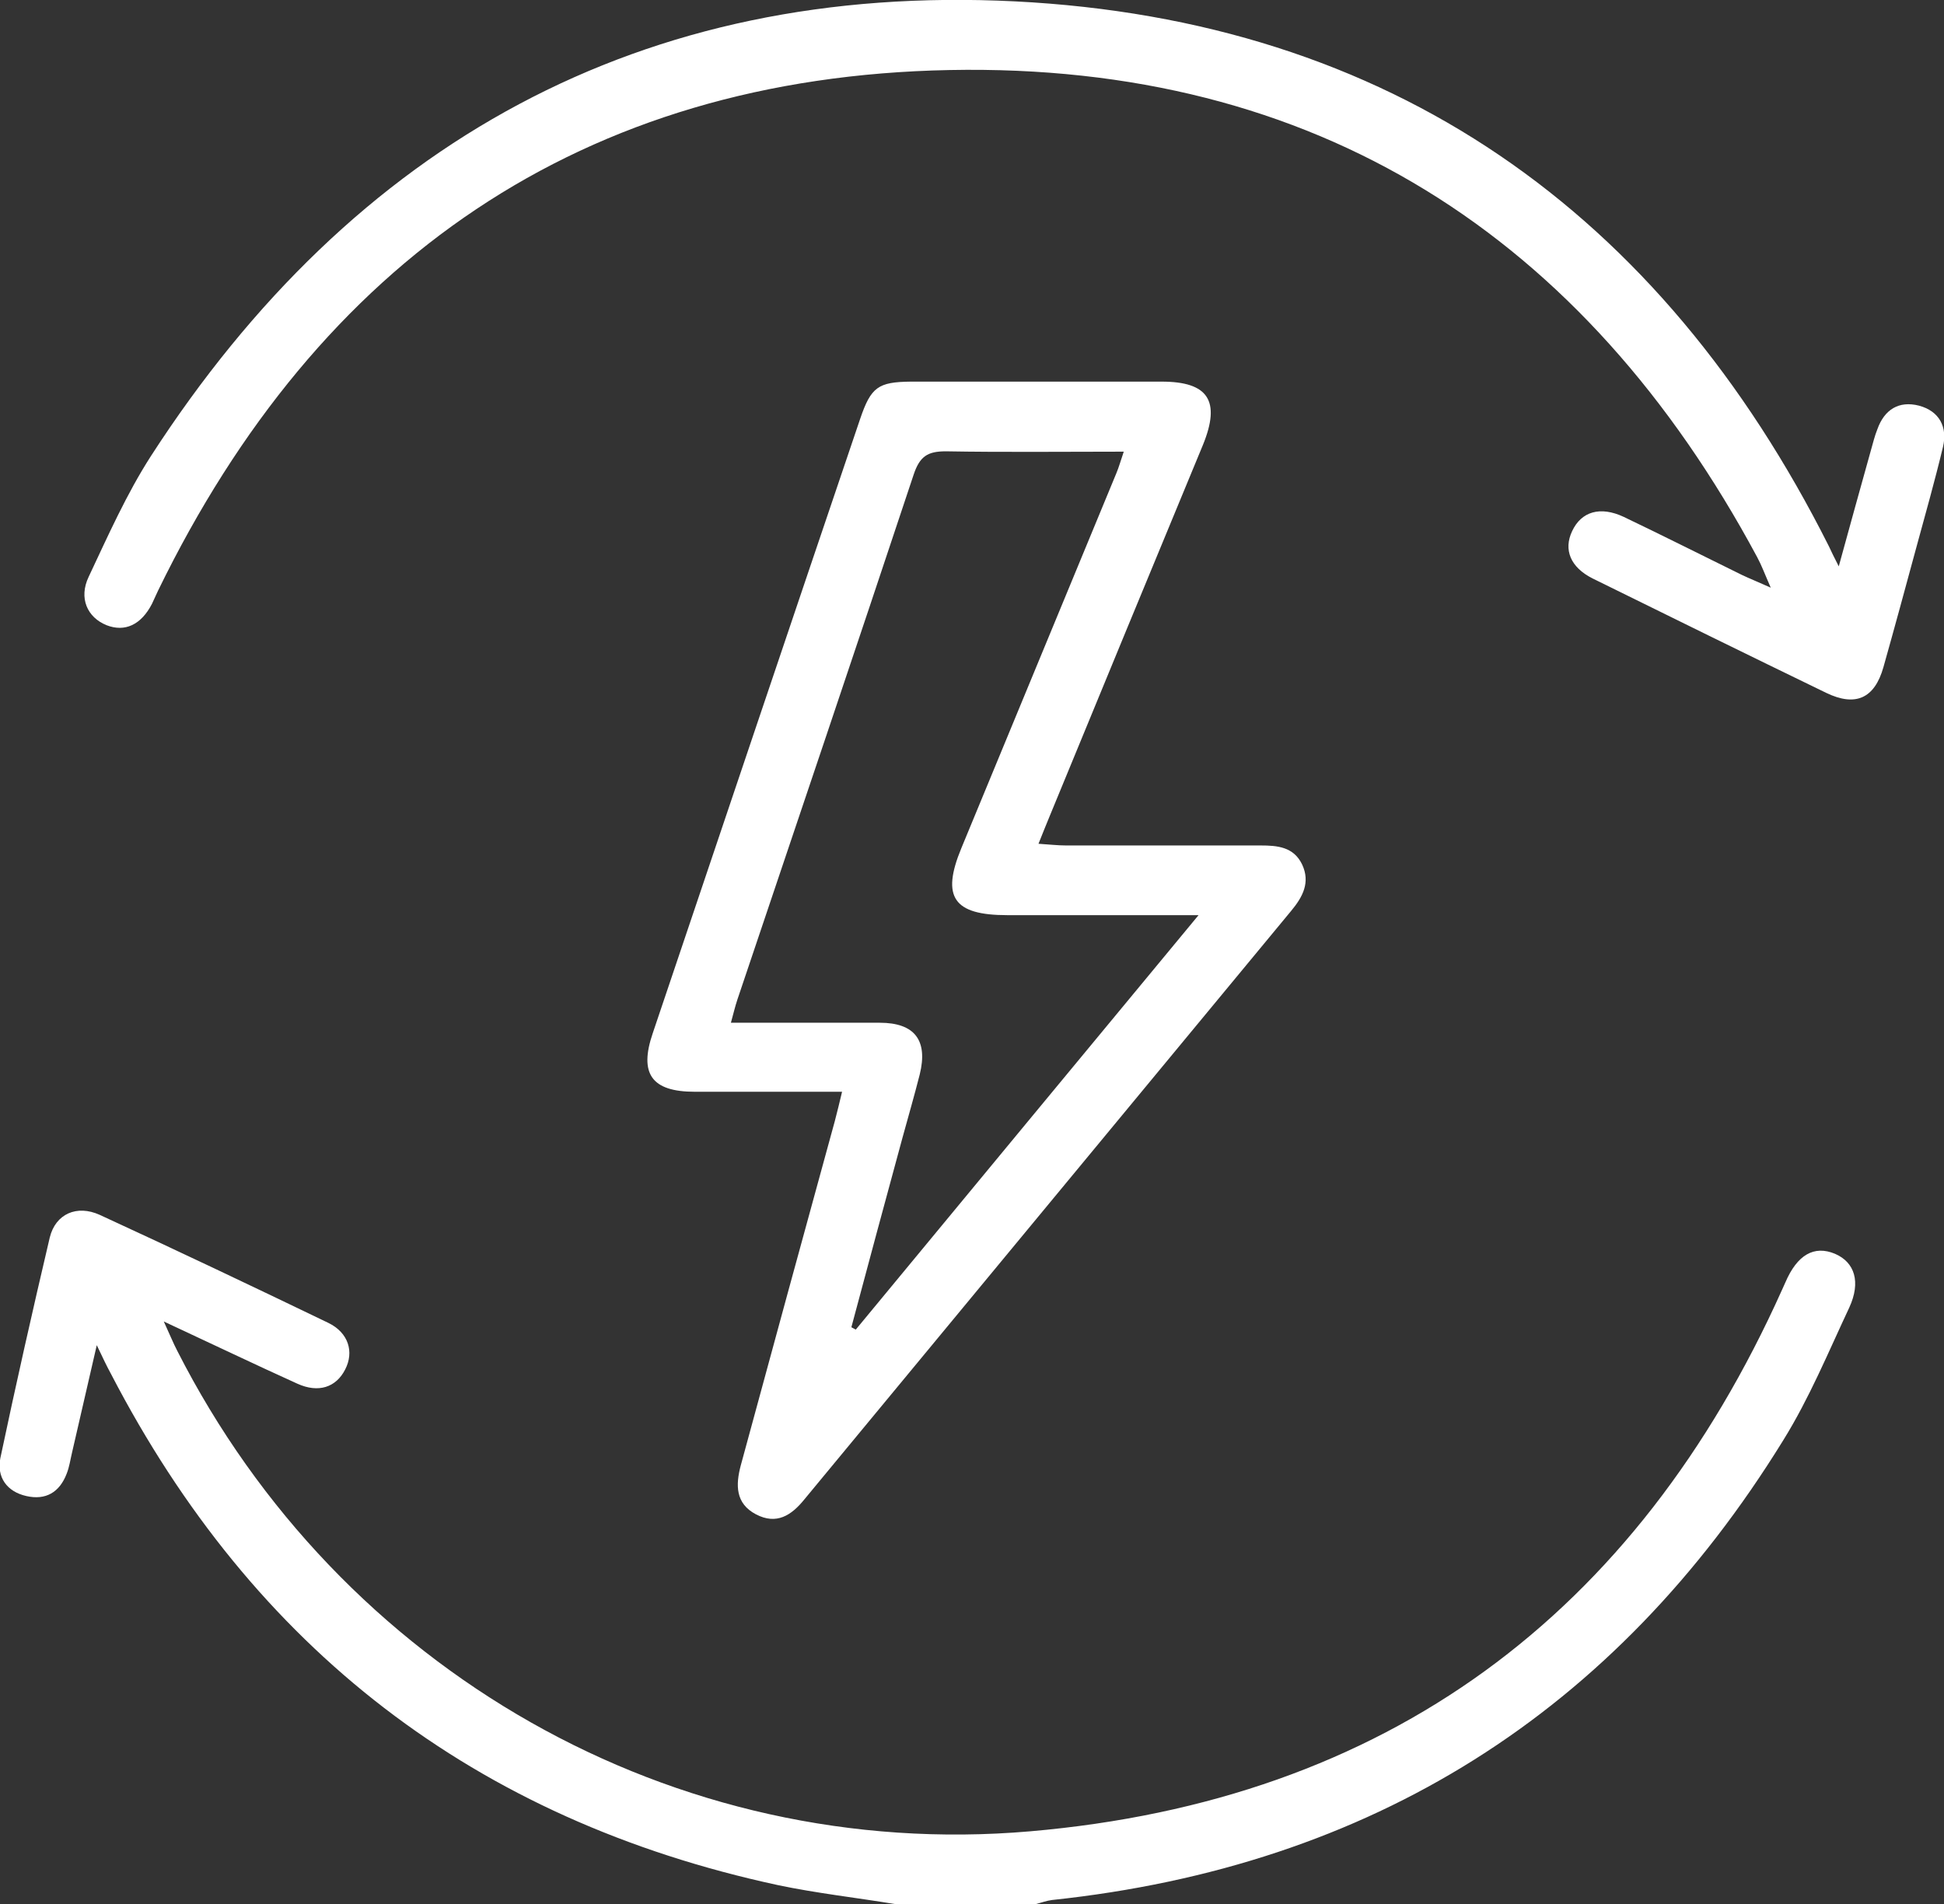
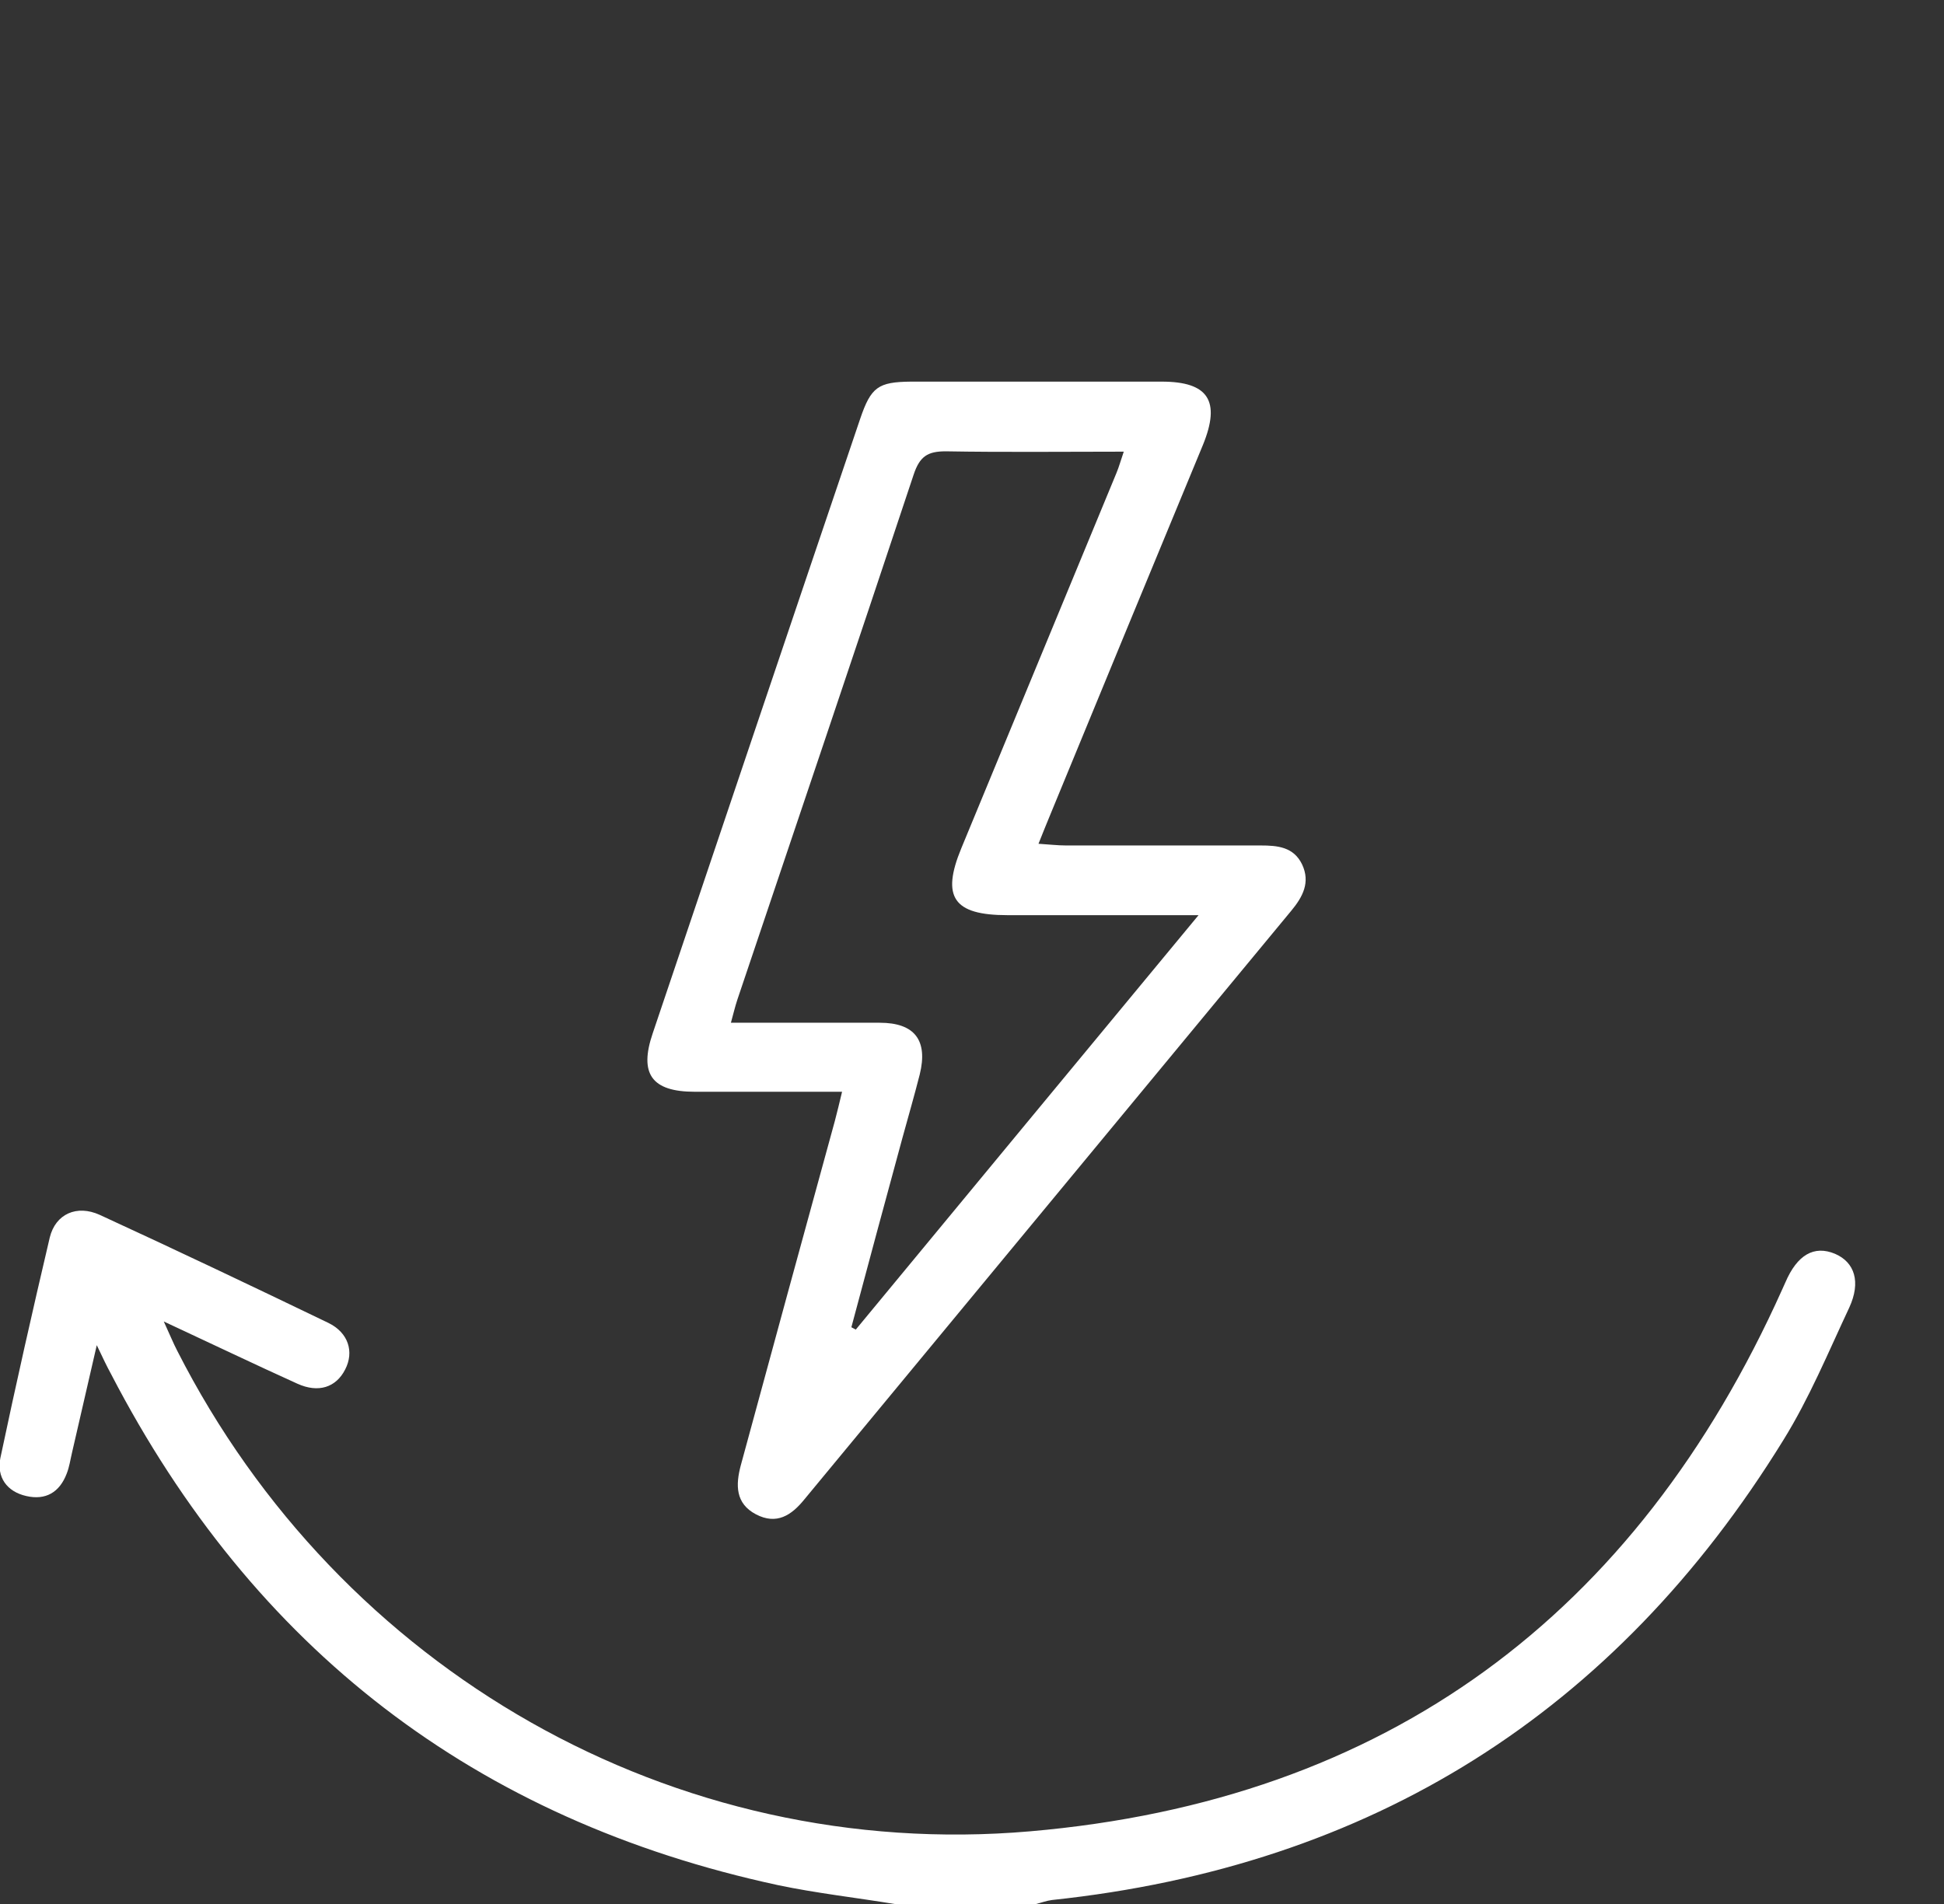
<svg xmlns="http://www.w3.org/2000/svg" id="Layer_2" data-name="Layer 2" viewBox="0 0 57.45 56.28">
  <rect x="0" y="0" width="57.45" height="56.28" fill="#333333" stroke="none" />
  <defs>
    <style>
      .cls-1 {
        fill: #fff;
        stroke-width: 0px;
      }
    </style>
  </defs>
  <g id="Layer_1-2" data-name="Layer 1">
    <g id="_7MleXu.tif" data-name="7MleXu.tif">
      <g>
        <path class="cls-1" d="m26.45,56.28c-1.15-.19-2.32-.32-3.46-.56-8.95-1.93-15.5-6.99-19.71-15.11-.12-.22-.23-.45-.42-.85-.27,1.18-.5,2.17-.73,3.17-.05.21-.08.43-.16.63-.21.55-.62.79-1.19.66-.58-.13-.88-.56-.77-1.12.46-2.18.95-4.35,1.46-6.52.17-.7.8-.98,1.48-.67,2.26,1.04,4.51,2.11,6.75,3.19.6.29.77.86.5,1.38-.27.53-.79.7-1.41.42-1.26-.57-2.51-1.17-3.95-1.84.18.39.28.64.4.87,4.8,9.44,14.67,15.11,25.2,14.2,10.53-.91,17.91-6.39,22.23-16.02.03-.07.06-.13.09-.2.35-.82.85-1.11,1.47-.85.58.25.77.83.42,1.59-.62,1.32-1.18,2.68-1.95,3.92-4.97,8.06-12.18,12.59-21.61,13.59-.16.02-.32.08-.48.12h-4.17Z" />
        <path class="cls-1" d="m24.89,32.27c-1.49,0-2.93,0-4.36,0-1.27,0-1.65-.53-1.24-1.73,2.04-6.05,4.08-12.11,6.13-18.16.32-.94.53-1.09,1.5-1.1,2.47,0,4.94,0,7.41,0,1.38,0,1.75.57,1.22,1.87-1.51,3.65-3.02,7.3-4.52,10.95-.1.24-.2.49-.34.84.32.02.57.05.81.05,1.92,0,3.84,0,5.75,0,.5,0,.98.04,1.23.56.25.53.02.96-.32,1.37-4.8,5.8-9.59,11.6-14.39,17.4-.38.47-.82.76-1.43.44-.61-.32-.6-.87-.45-1.44.92-3.39,1.85-6.79,2.78-10.18.07-.27.14-.55.22-.89Zm10.51-5.22c-2,0-3.81,0-5.63,0-1.59,0-1.96-.53-1.36-1.98,1.53-3.69,3.05-7.39,4.58-11.08.08-.19.13-.38.22-.64-1.81,0-3.54.02-5.26-.01-.54,0-.77.15-.95.69-1.72,5.18-3.47,10.35-5.21,15.52-.07.21-.12.43-.19.68,1.52,0,2.96,0,4.4,0,1.03,0,1.43.52,1.18,1.53-.16.63-.34,1.25-.51,1.87-.51,1.87-1.01,3.73-1.51,5.6.04.02.09.05.13.07,3.33-4.03,6.67-8.07,10.13-12.25Z" />
-         <path class="cls-1" d="m54.34,16.74c.34-1.23.64-2.33.95-3.43.06-.21.11-.42.19-.62.21-.59.64-.85,1.23-.7.6.16.85.63.71,1.22-.24,1-.52,1.99-.79,2.98-.32,1.18-.64,2.36-.97,3.53-.26.92-.82,1.18-1.69.76-2.31-1.12-4.61-2.25-6.9-3.38-.66-.33-.87-.85-.61-1.4.27-.58.83-.75,1.53-.42,1.17.56,2.32,1.14,3.48,1.71.23.11.46.2.86.38-.18-.41-.27-.66-.4-.9C46.82,6.95,38.87,1.86,28.06,2.07c-10.86.21-18.64,5.63-23.39,15.39-.06.13-.12.26-.18.39-.32.62-.8.84-1.34.63-.57-.23-.83-.8-.53-1.43.57-1.21,1.12-2.45,1.84-3.57C10.45,4.21,18.98-.51,29.99.04c11.09.56,19.08,6.2,24.06,16.11.07.15.14.3.29.59Z" />
      </g>
    </g>
  </g>
</svg>